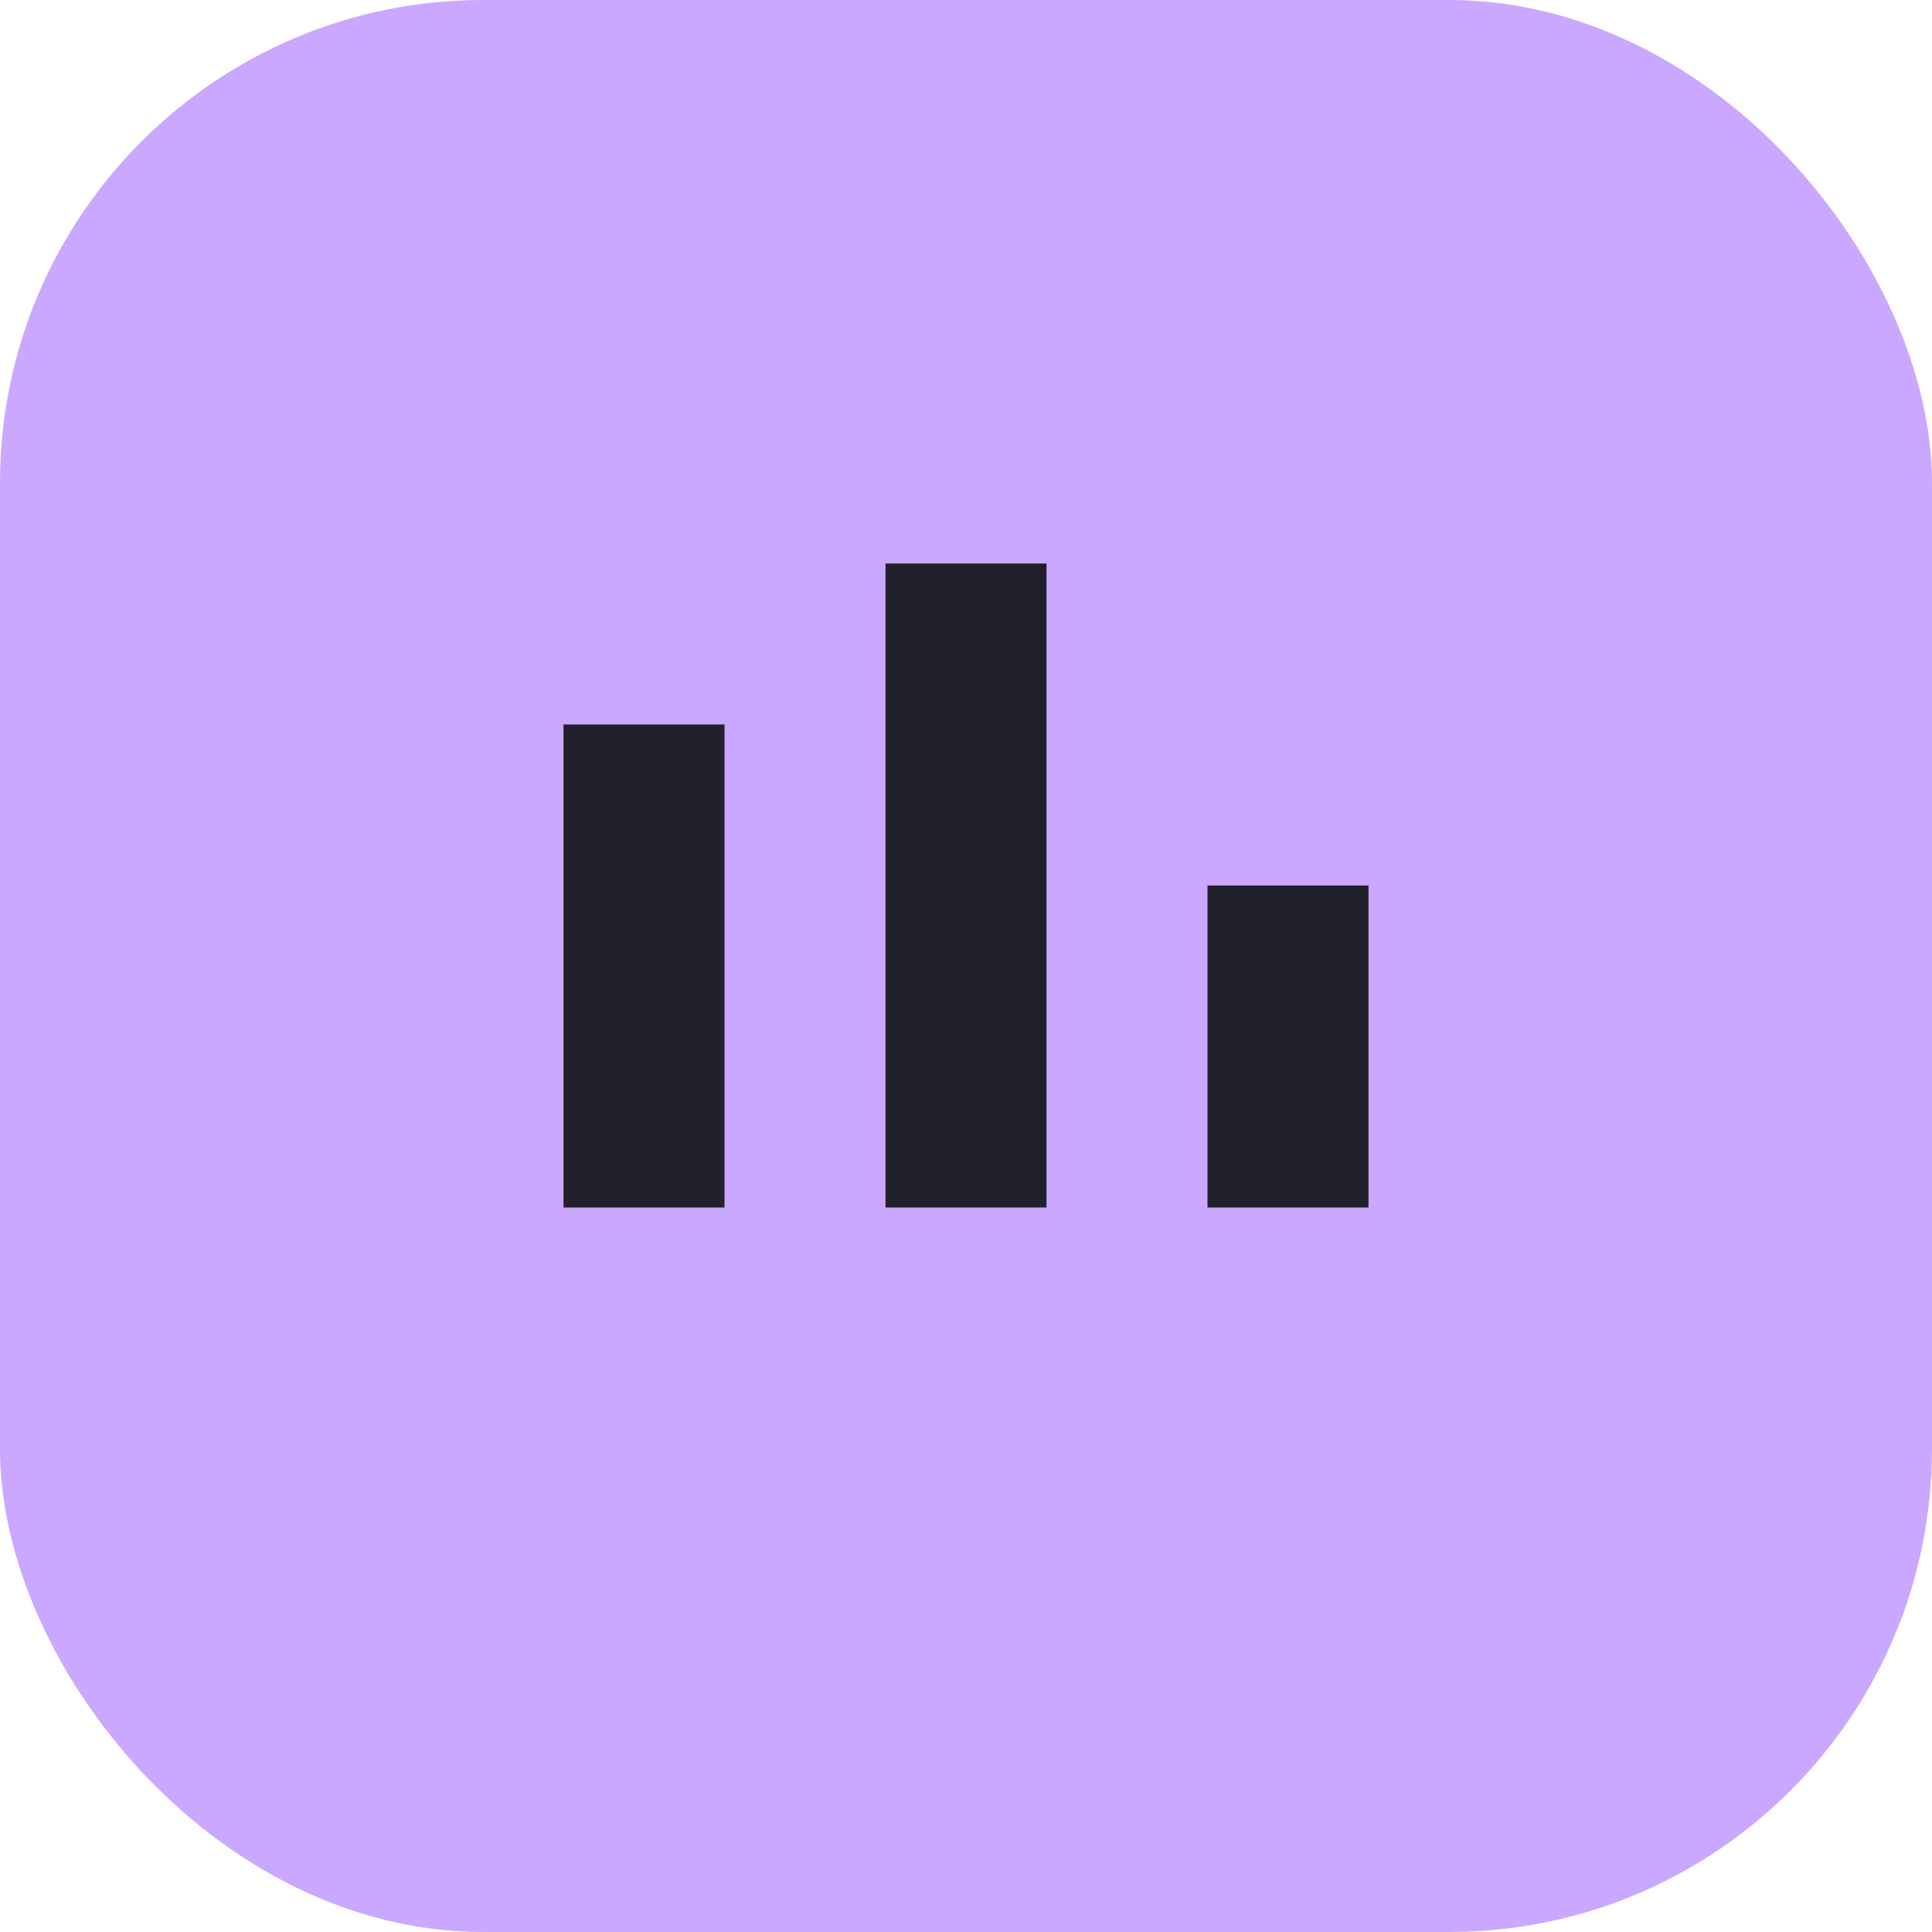
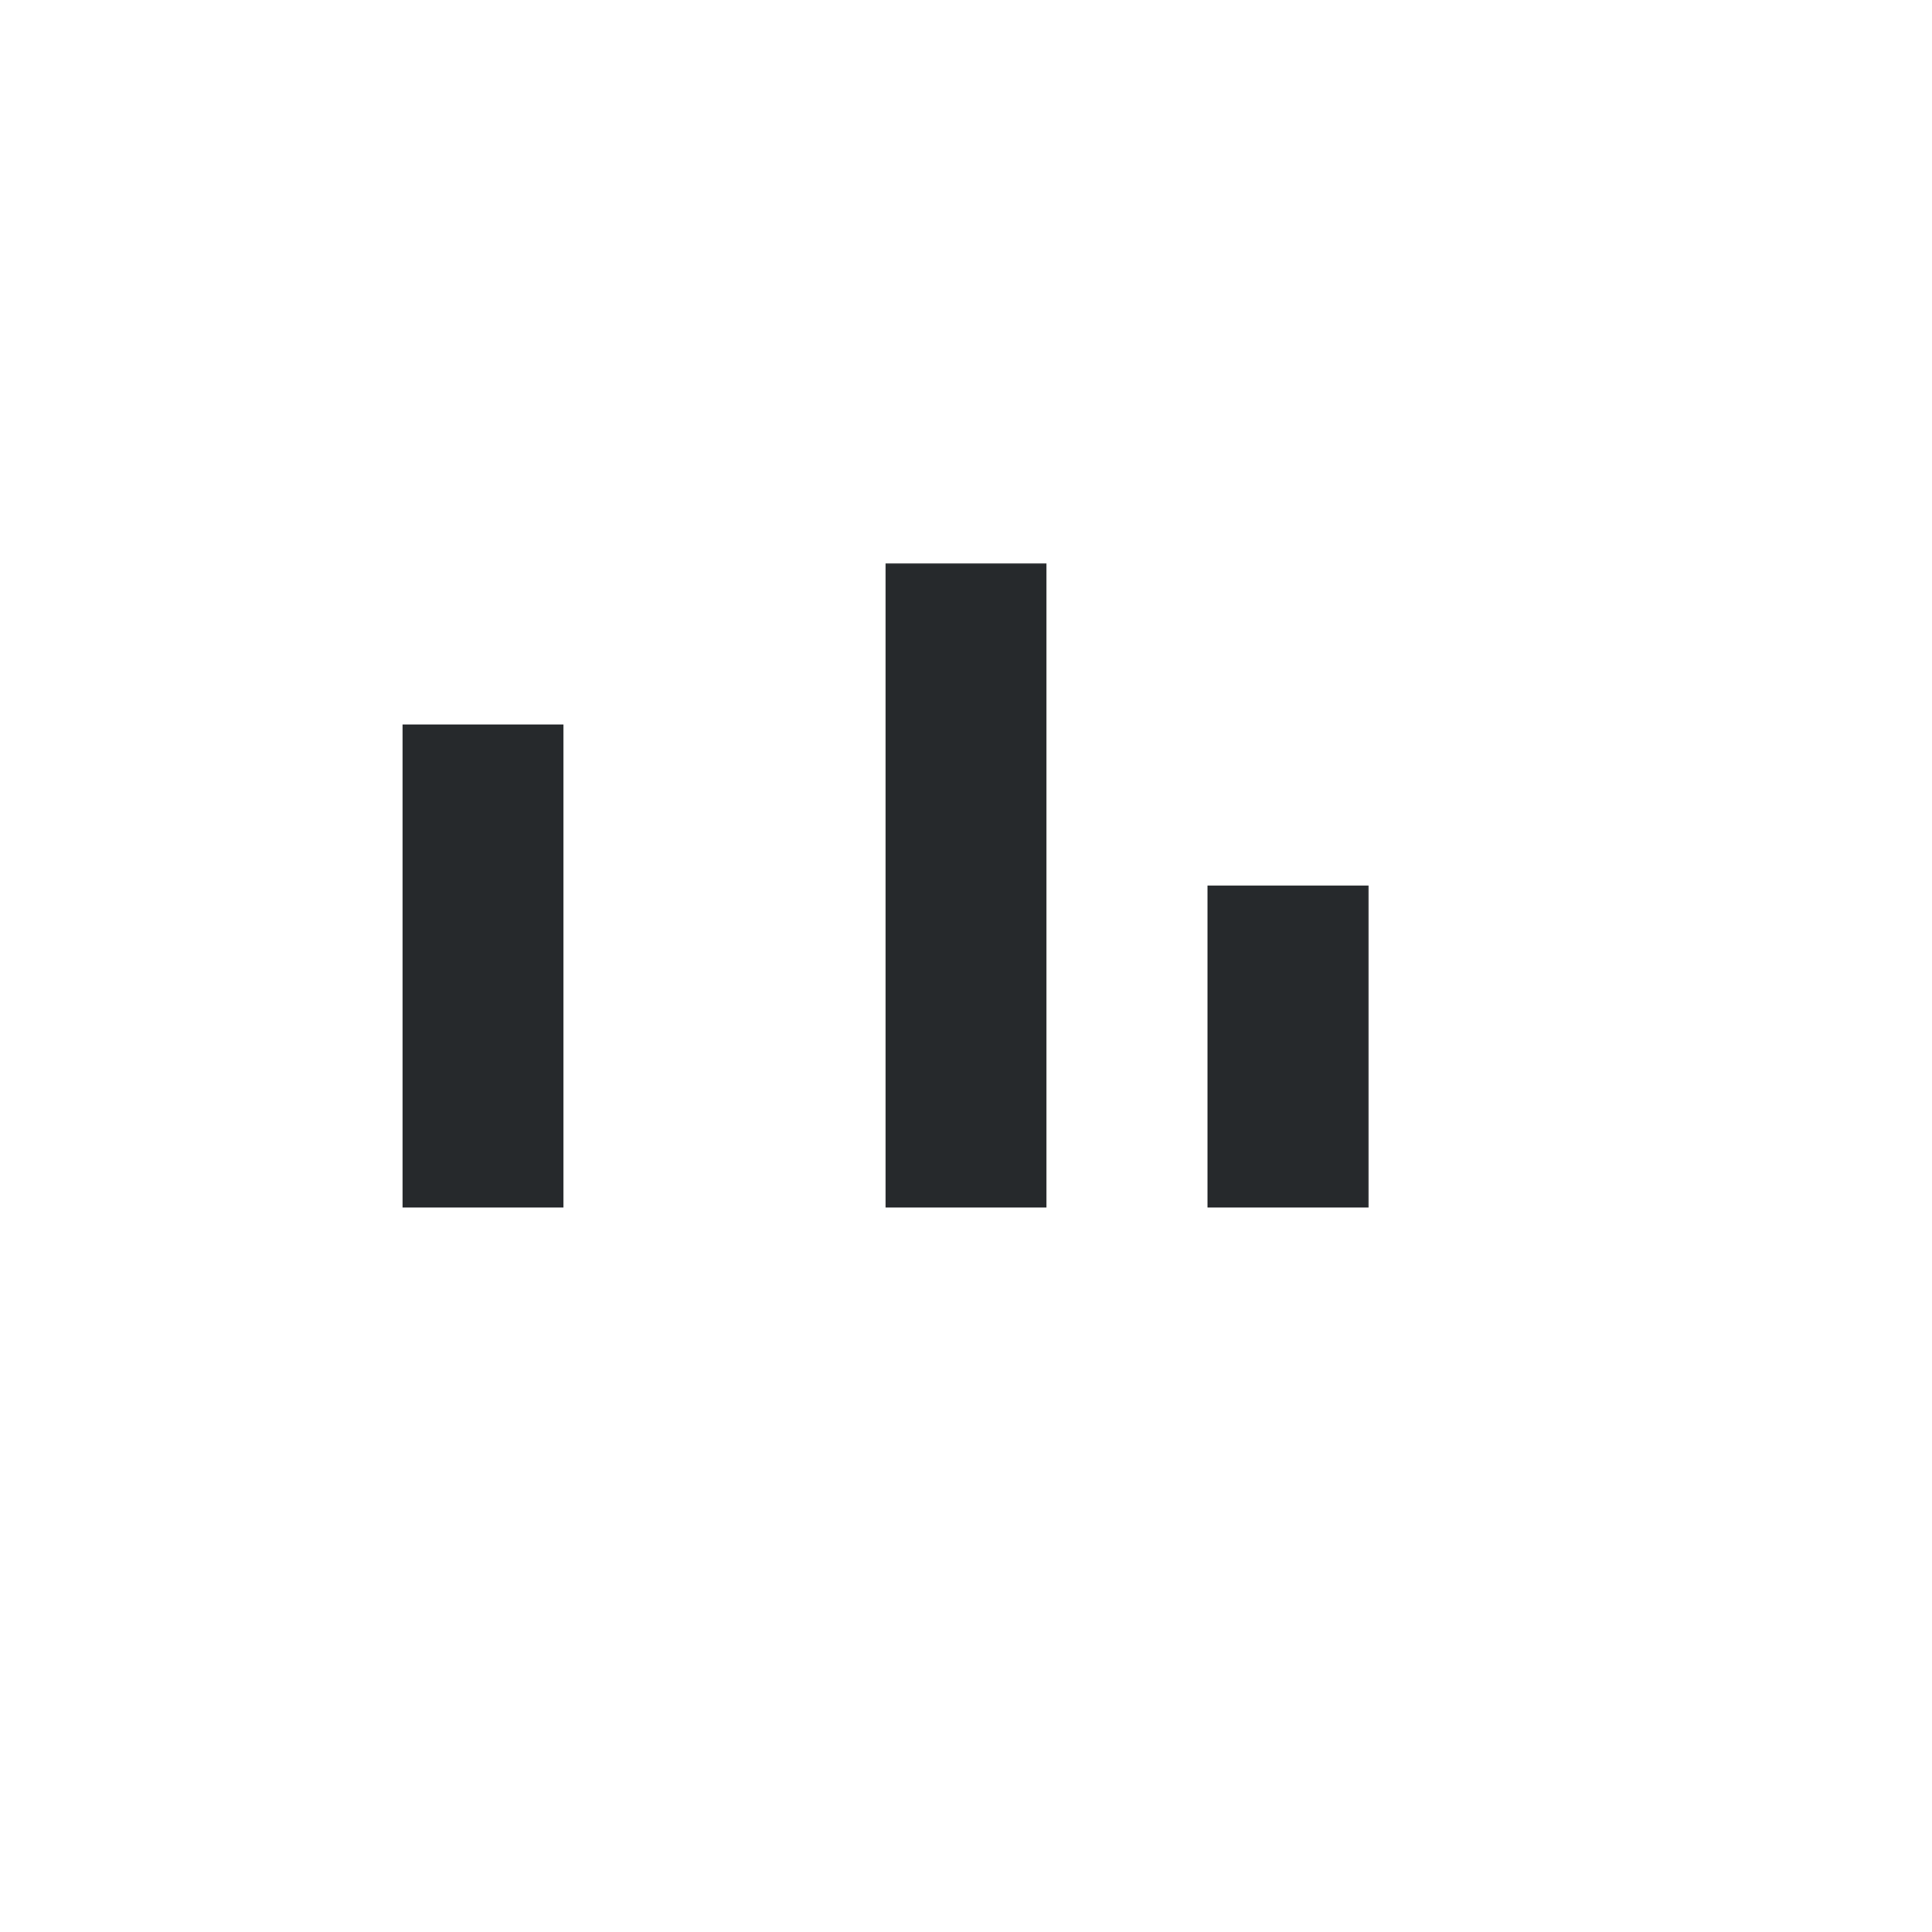
<svg xmlns="http://www.w3.org/2000/svg" width="48" height="48" viewBox="0 0 48 48">
-   <rect width="48" height="48" rx="12" fill="#caa8ff" />
-   <path d="M14 30h4V18h-4v12zm8 0h4V14h-4v16zm8 0h4v-8h-4v8z" fill="#0F1216" fill-opacity=".9" />
+   <path d="M14 30V18h-4v12zm8 0h4V14h-4v16zm8 0h4v-8h-4v8z" fill="#0F1216" fill-opacity=".9" />
</svg>